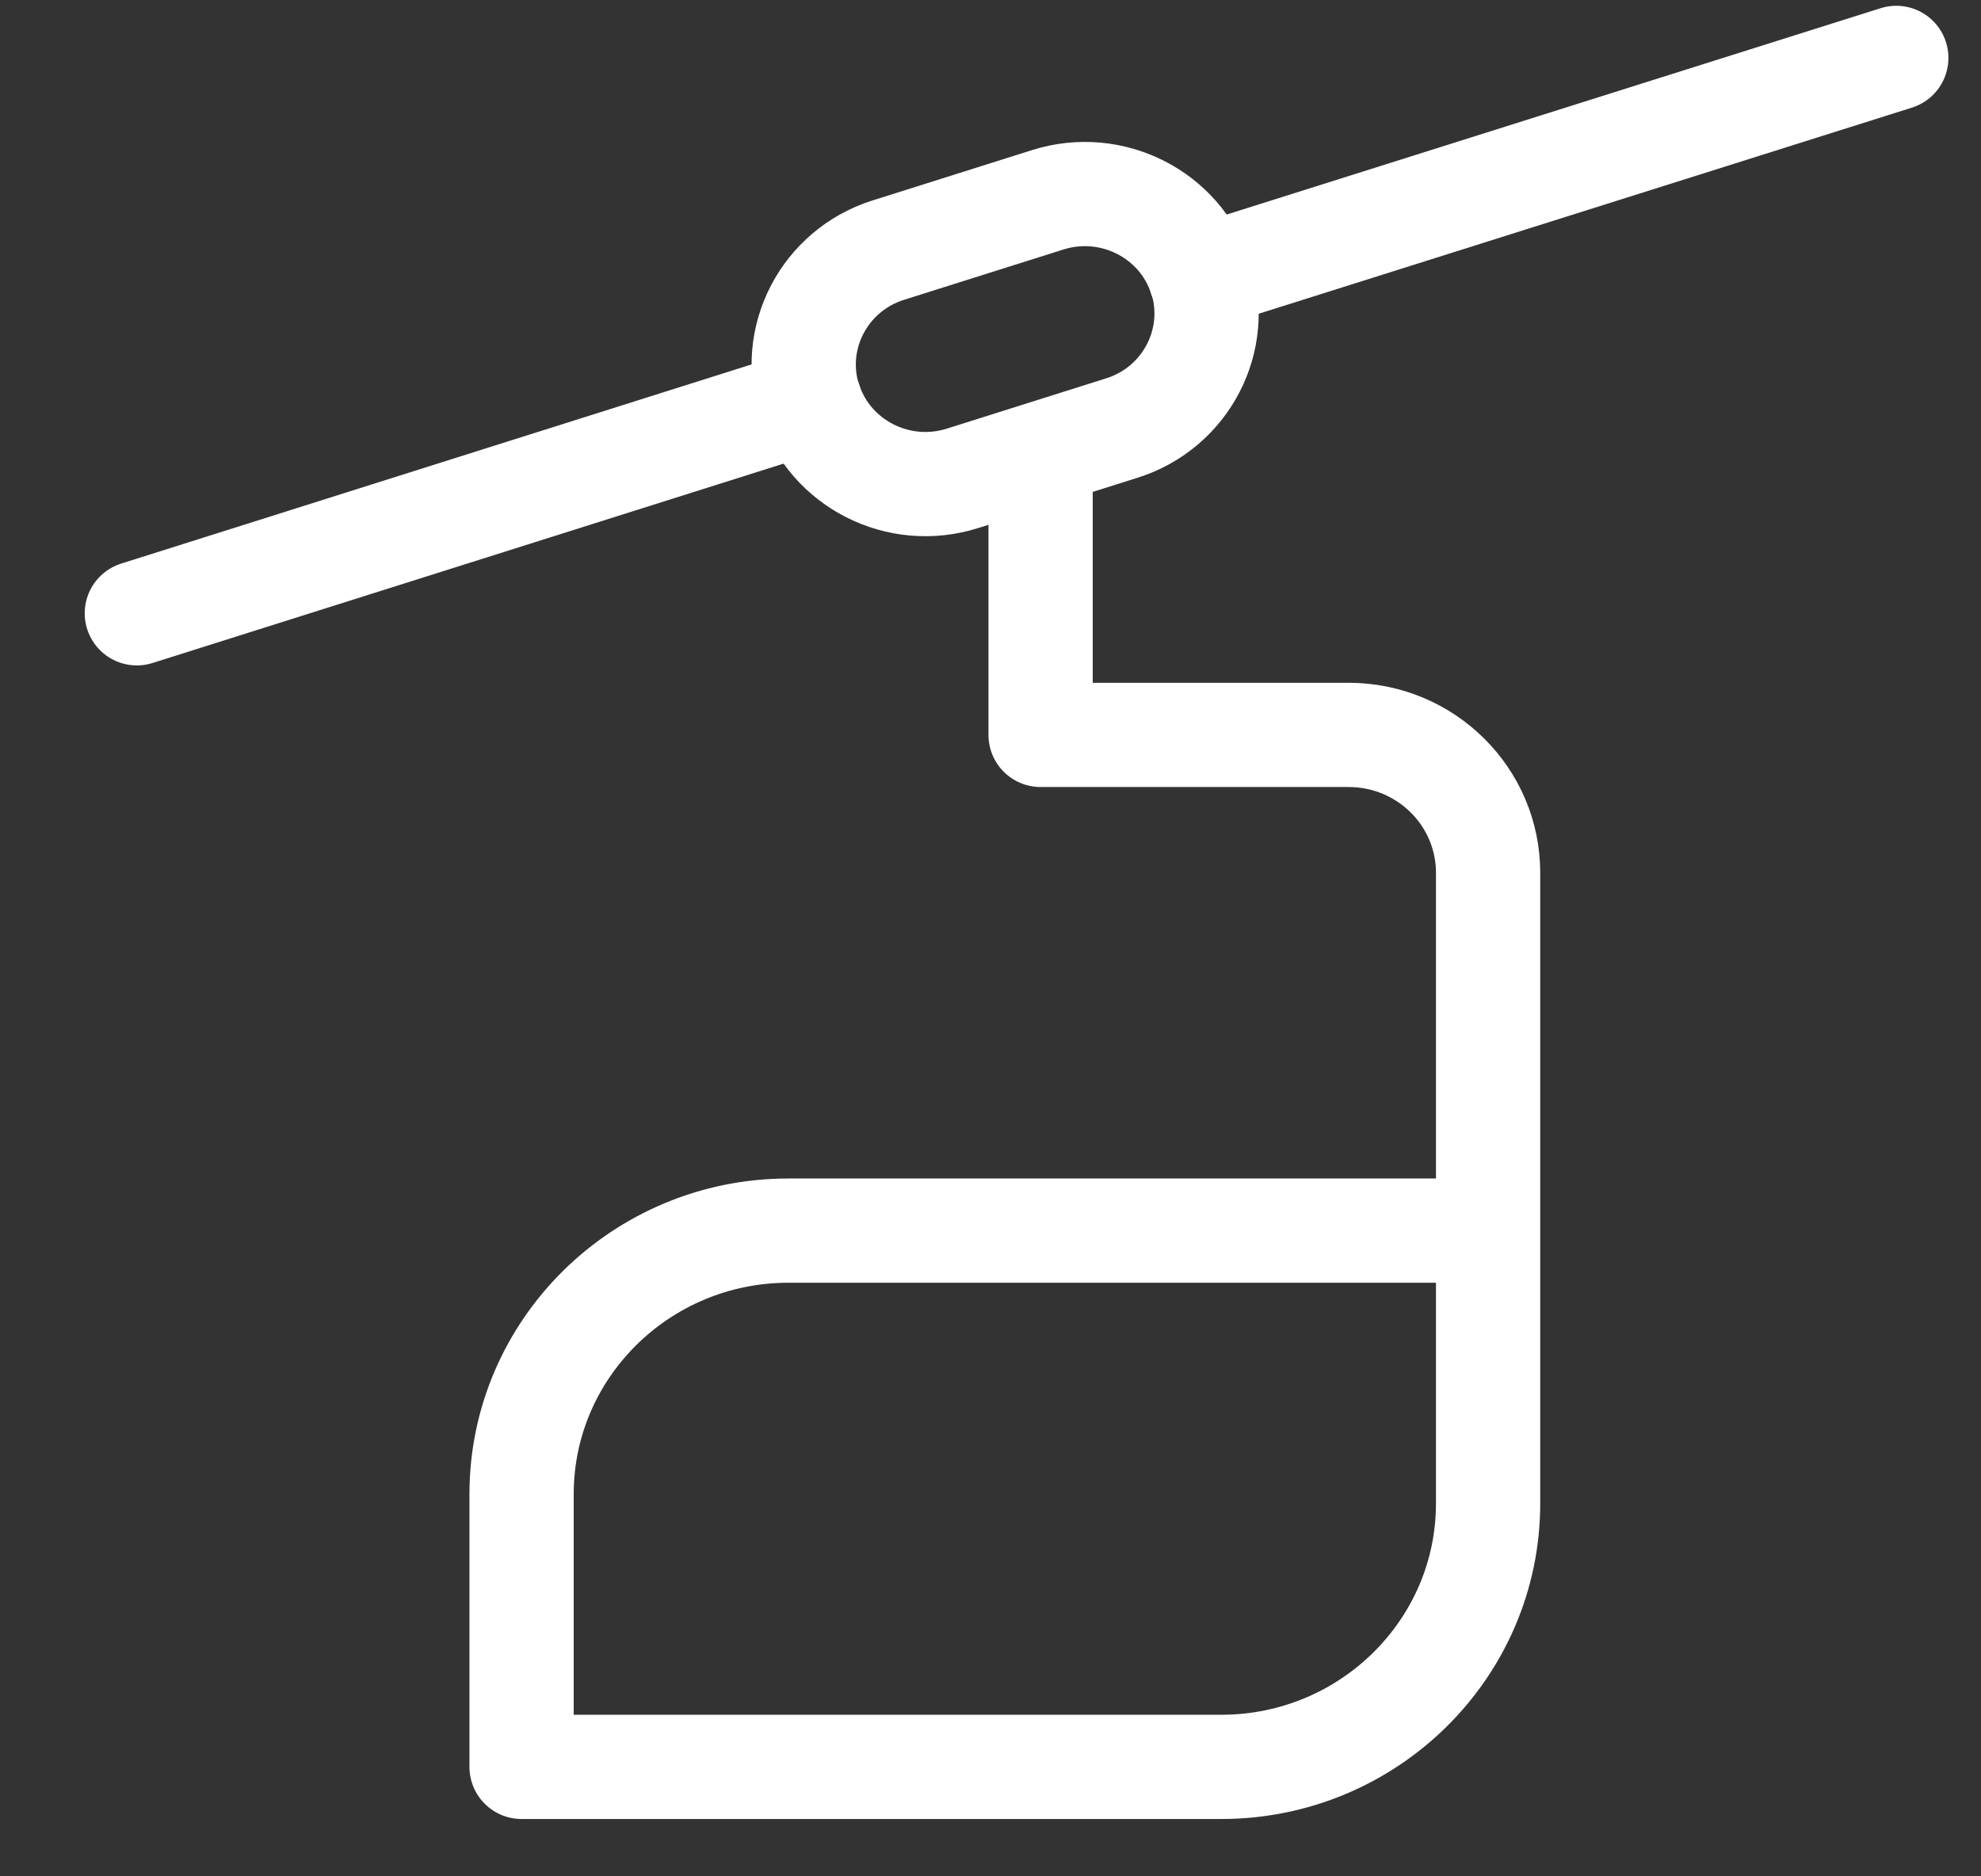
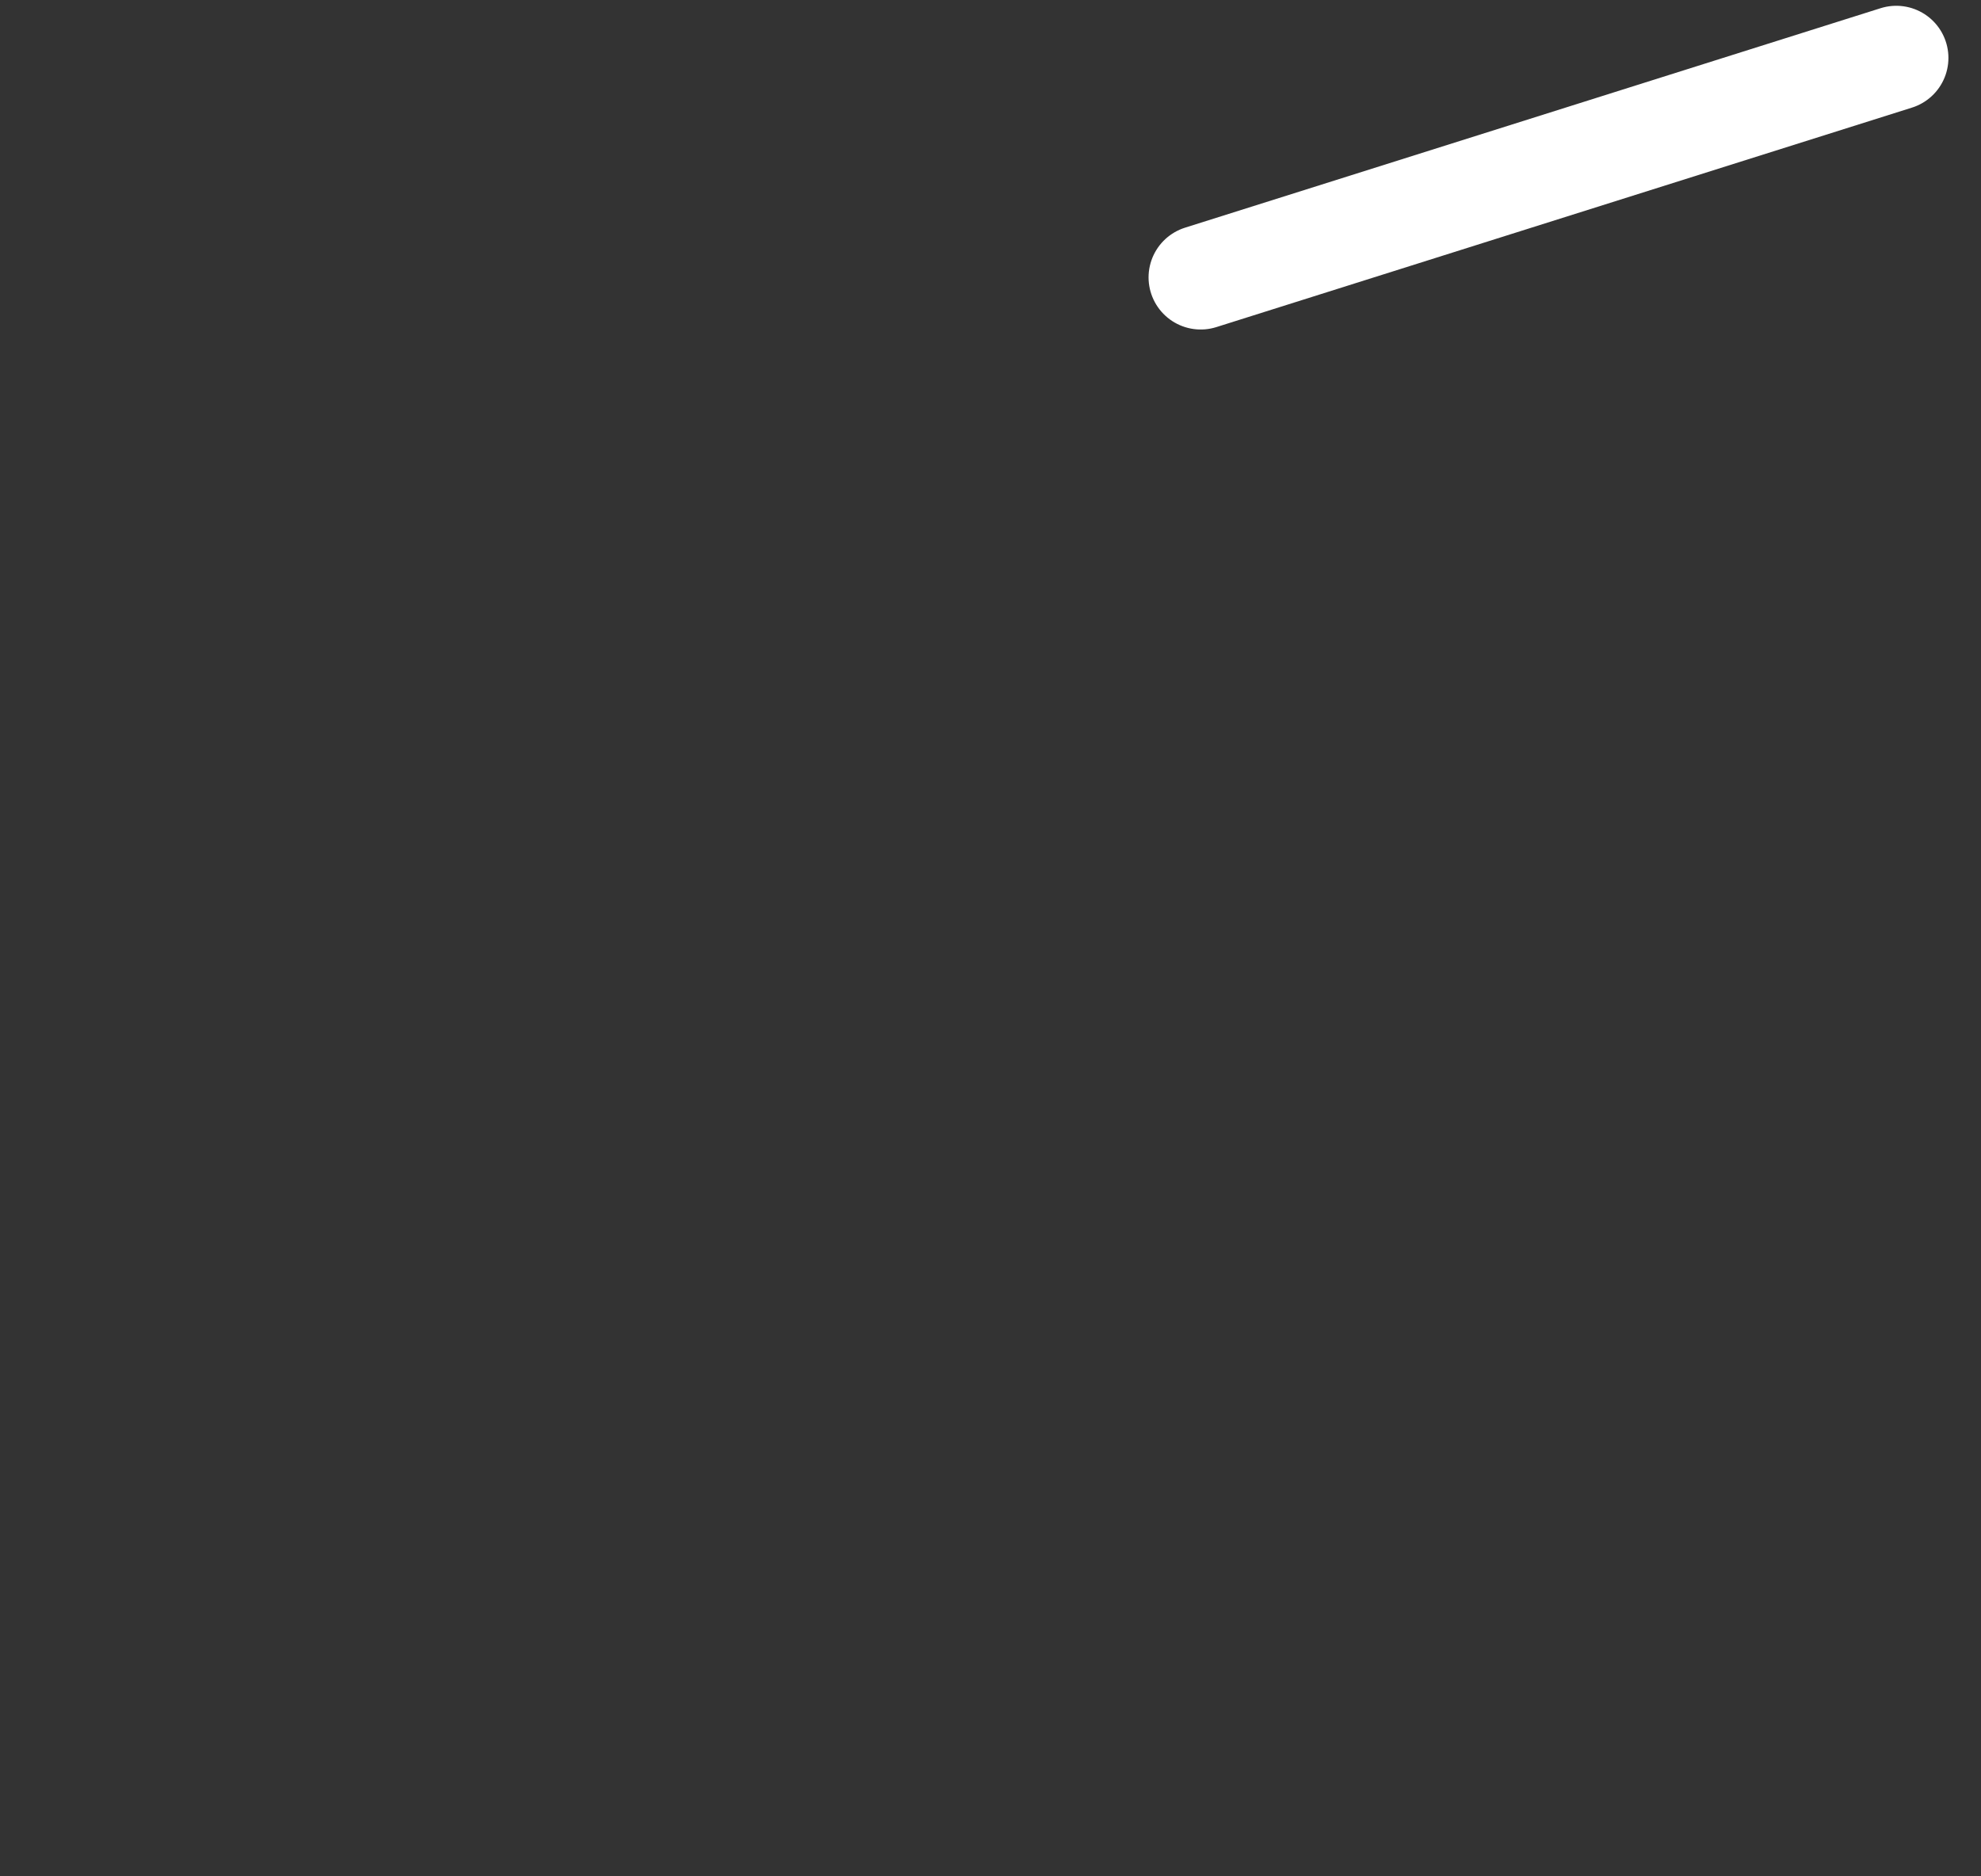
<svg xmlns="http://www.w3.org/2000/svg" width="38" height="36" viewBox="0 0 38 36" fill="none">
  <rect x="0" y="0" width="38" height="36" fill="#333333" stroke="none" />
-   <path d="M28.545 23.611H15.124C12.3 23.611 10.005 25.878 10.005 28.667V33.9H23.426C26.25 33.9 28.545 31.634 28.545 28.845V16.745C28.545 15.289 27.352 14.1 25.867 14.1H19.961V8.723" stroke="white" stroke-width="2" stroke-linecap="round" stroke-linejoin="round" />
-   <path d="M23.032 5.322C22.639 4.111 21.323 3.445 20.096 3.834L17.036 4.8C15.81 5.189 15.135 6.489 15.529 7.7" stroke="white" stroke-width="2" stroke-linecap="round" stroke-linejoin="round" />
-   <path d="M15.529 7.688C15.923 8.899 17.239 9.566 18.465 9.177L21.525 8.211C22.751 7.822 23.426 6.522 23.033 5.311" stroke="white" stroke-width="2" stroke-linecap="round" stroke-linejoin="round" />
-   <path d="M15.529 7.689L2.625 11.767" stroke="white" stroke-width="2" stroke-linecap="round" stroke-linejoin="round" />
  <path d="M23.032 5.322L36.375 1.111" stroke="white" stroke-width="2" stroke-linecap="round" stroke-linejoin="round" />
</svg>